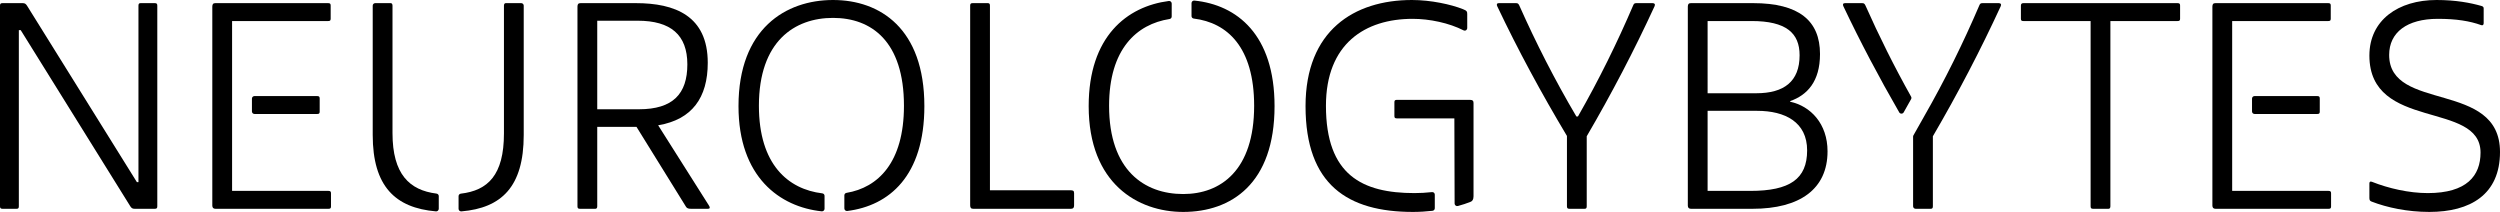
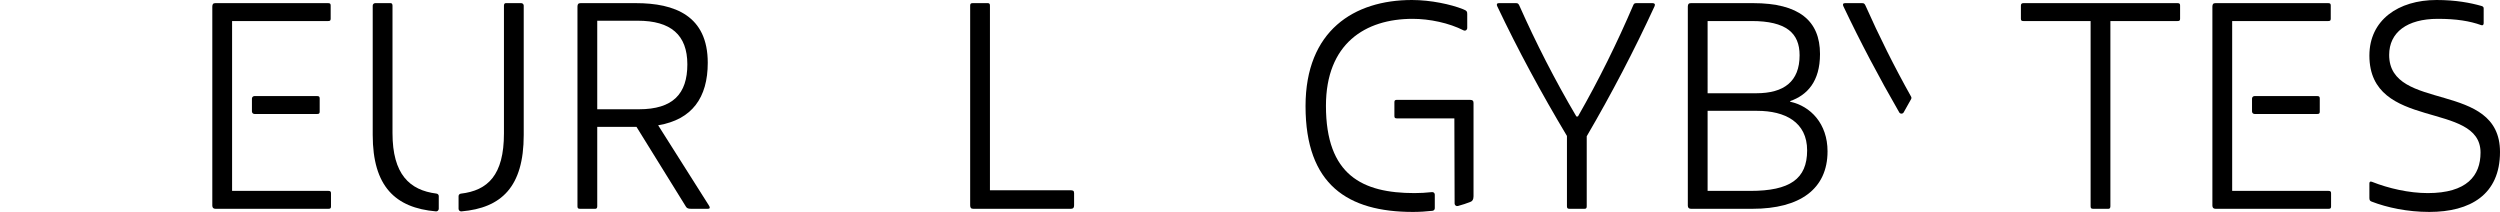
<svg xmlns="http://www.w3.org/2000/svg" version="1.1" id="Layer_1" x="0px" y="0px" viewBox="0 0 495.443 42" style="enable-background:new 0 0 495.443 42;" xml:space="preserve">
  <g>
    <path d="M130.431,24.826c6.72-1.119,9.831-5.475,9.831-12.382c0-9.334-6.533-11.822-14.249-11.822   h-10.951c-0.435,0-0.622,0.187-0.622,0.684v39.574c0,0.373,0.124,0.498,0.498,0.498h3.049   c0.249,0,0.373-0.187,0.373-0.498V25.138h7.778l9.831,15.866c0.187,0.311,0.56,0.373,0.995,0.373   h3.36c0.373,0,0.435-0.249,0.187-0.623L130.431,24.826z M118.36,21.653V4.106h8.027   c6.533,0,9.831,2.8,9.831,8.649s-2.862,8.898-9.582,8.898H118.36z" />
-     <path d="M165.082,0c-9.334,0-18.729,5.662-18.729,21.03c0,14.098,8.219,19.976,16.495,20.852   c0.298,0.031,0.558-0.21,0.558-0.509v-2.564c0-0.253-0.19-0.459-0.441-0.489   c-6.784-0.816-12.567-5.729-12.567-17.351c0-12.818,7.093-17.422,14.684-17.422   c7.591,0,14.062,4.605,14.062,17.422c0,11.25-5.132,16.208-11.394,17.255   c-0.241,0.04-0.418,0.242-0.418,0.486v2.596c0,0.303,0.269,0.546,0.57,0.508   c8.33-1.046,15.287-6.952,15.287-20.783C183.189,5.662,174.415,0,165.082,0z" />
    <path d="M212.113,37.706H196.184V1.119c0-0.373-0.124-0.498-0.436-0.498h-2.986   c-0.373,0-0.498,0.124-0.498,0.498v39.574c0,0.498,0.187,0.684,0.622,0.684h19.351   c0.436,0,0.623-0.187,0.623-0.684v-2.427C212.859,37.769,212.61,37.706,212.113,37.706z" />
    <path d="M65.095,37.831H45.994V4.169h19.04c0.311,0,0.498-0.063,0.498-0.436V1.119   c0-0.311-0.063-0.498-0.498-0.498H42.696c-0.435,0-0.622,0.187-0.622,0.684v39.449   c0,0.436,0.248,0.623,0.622,0.623h22.4c0.312,0,0.498-0.063,0.498-0.436v-2.613   C65.594,38.018,65.531,37.831,65.095,37.831z" />
-     <path d="M236.69,0.113c-0.297-0.03-0.557,0.211-0.557,0.51v2.567c0,0.253,0.19,0.459,0.441,0.489   c6.649,0.809,11.969,5.671,11.969,17.29c0,12.818-6.658,17.484-14.062,17.484   c-7.654,0-14.685-4.666-14.685-17.484c0-11.279,5.496-16.185,11.987-17.203   c0.243-0.038,0.423-0.241,0.423-0.487V0.704c0-0.304-0.269-0.547-0.57-0.508   c-8.305,1.074-15.885,7.033-15.885,20.835c0,15.37,9.769,20.97,18.729,20.97   c9.52,0,18.107-5.6,18.107-20.97C252.587,6.883,245.152,0.964,236.69,0.113z" />
    <path d="M103.294,0.622h-3.049c-0.249,0-0.373,0.187-0.373,0.498v25.324   c0,8.278-3.201,11.305-8.546,11.933c-0.252,0.03-0.448,0.238-0.448,0.492v2.515   c0,0.296,0.262,0.534,0.556,0.509c7.94-0.681,12.357-4.854,12.357-15.137V1.119   C103.792,0.845,103.569,0.622,103.294,0.622z" />
-     <path d="M30.675,0.622H27.875c-0.312,0-0.436,0.124-0.436,0.498v34.969h-0.311L5.351,1.119   C5.102,0.746,4.915,0.622,4.48,0.622H0.498C0.124,0.622,0,0.746,0,1.119v39.761   c0,0.373,0.124,0.498,0.498,0.498h2.8c0.312,0,0.436-0.124,0.436-0.498V5.973h0.373l21.715,34.907   c0.249,0.373,0.436,0.498,0.871,0.498h3.982c0.373,0,0.498-0.124,0.498-0.498V1.119   C31.173,0.746,31.048,0.622,30.675,0.622z" />
    <path d="M86.508,38.366c-5.341-0.666-8.724-3.824-8.724-11.985V1.119c0-0.311-0.125-0.498-0.373-0.498   h-3.049c-0.275,0-0.498,0.223-0.498,0.498v25.635c0,10.179,4.477,14.442,12.532,15.136   c0.295,0.025,0.557-0.213,0.557-0.509v-2.525C86.952,38.605,86.758,38.398,86.508,38.366z" />
    <path d="M50.428,19.039c-0.277,0-0.501,0.224-0.501,0.501v2.546c0,0.277,0.224,0.501,0.501,0.501h12.428   c0.311,0,0.498-0.062,0.498-0.436v-2.613c0-0.312-0.063-0.499-0.498-0.499H50.428z" />
-     <path d="M396.119,0.622h-3.236c-0.372,0-0.498,0.124-0.622,0.436   c-3.174,7.404-6.783,14.746-10.952,22.026l-0.155,0.277l-1.957,3.466   c-0.043,0.075-0.065,0.161-0.065,0.247v13.805c0,0.275,0.223,0.498,0.498,0.498h2.986   c0.311,0,0.436-0.124,0.436-0.498V27.004c4.977-8.525,9.458-17.111,13.44-25.759   C396.679,0.871,396.492,0.622,396.119,0.622z" />
    <path d="M283.79,38.071c-1.168,0.131-2.367,0.195-3.47,0.195c-10.329,0-17.547-3.546-17.547-17.297   c0-12.32,7.778-17.236,17.173-17.236c3.36,0,7.218,0.809,10.142,2.302   c0.373,0.125,0.684-0.124,0.684-0.498V2.8c0-0.498-0.063-0.684-0.871-0.995   C287.538,0.871,283.555,0,279.822,0c-11.512,0-21.094,6.097-21.094,21.03   c0,15.618,8.4,20.97,21.28,20.97c1.317,0,2.629-0.083,3.89-0.227   c0.255-0.029,0.445-0.249,0.445-0.505v-2.704C284.344,38.264,284.087,38.038,283.79,38.071z" />
    <path d="M431.546,0.622h-30.551c-0.373,0-0.498,0.187-0.498,0.498v2.614   c0,0.373,0.187,0.436,0.498,0.436h13.316v36.711c0,0.373,0.124,0.498,0.498,0.498h3.049   c0.249,0,0.373-0.187,0.373-0.498V4.169h13.315c0.312,0,0.498-0.063,0.498-0.436V1.119   C432.044,0.808,431.982,0.622,431.546,0.622z" />
    <path d="M446.8,19.039c-0.277,0-0.501,0.224-0.501,0.501v2.546c0,0.277,0.224,0.501,0.501,0.501   h12.428c0.311,0,0.498-0.062,0.498-0.436v-2.613c0-0.312-0.063-0.499-0.498-0.499H446.8z" />
    <path d="M473.478,10.888c0-4.48,3.547-7.155,9.645-7.155c3.671,0,6.347,0.436,8.587,1.244   c0.311,0.124,0.498-0.062,0.498-0.373V1.804c0-0.312,0-0.498-0.436-0.623   C489.594,0.56,486.67,0,482.875,0c-7.591,0-13.316,3.982-13.316,11.013   c0,14.995,22.026,8.898,22.026,19.227c0,4.604-2.737,8.026-10.453,8.026   c-3.733,0-7.778-0.933-11.076-2.239c-0.311-0.125-0.498,0-0.498,0.311v2.862   c0,0.373,0.062,0.623,0.436,0.747C473.043,41.128,477.088,42,481.443,42   c8.089,0,14-3.423,14-11.885C495.443,15.866,473.478,22.276,473.478,10.888z" />
    <path d="M461.467,37.831h-19.102V4.169h19.04c0.311,0,0.497-0.063,0.497-0.436V1.119   c0-0.311-0.063-0.498-0.497-0.498H439.067c-0.435,0-0.622,0.187-0.622,0.684v39.449   c0,0.436,0.248,0.623,0.622,0.623h22.4c0.312,0,0.498-0.063,0.498-0.436v-2.613   C461.966,38.018,461.903,37.831,461.467,37.831z" />
    <path d="M327.52,0.622h-3.236c-0.372,0-0.498,0.124-0.622,0.436   c-3.174,7.404-6.783,14.746-10.951,22.026h-0.311c-4.293-7.28-8.027-14.622-11.324-22.026   c-0.187-0.373-0.312-0.436-0.685-0.436h-3.36c-0.373,0-0.498,0.249-0.311,0.623   c4.106,8.649,8.711,17.173,13.813,25.698v13.938c0,0.373,0.125,0.498,0.498,0.498h2.986   c0.311,0,0.436-0.124,0.436-0.498V27.004c4.977-8.525,9.458-17.111,13.44-25.759   C328.079,0.871,327.893,0.622,327.52,0.622z" />
    <path d="M291.271,19.786h-14.435c-0.435,0-0.498,0.187-0.498,0.499v2.737   c0,0.373,0.187,0.436,0.498,0.436h11.387l0.049,16.882c0.001,0.33,0.326,0.573,0.645,0.487   c0.933-0.253,1.771-0.531,2.481-0.818c0.373-0.125,0.622-0.436,0.622-1.12V20.409   C292.017,19.973,291.831,19.786,291.271,19.786z" />
    <path d="M369.674,1.058c-0.187-0.373-0.312-0.436-0.685-0.436h-3.36c-0.373,0-0.498,0.249-0.311,0.623   c3.356,7.068,7.044,14.052,11.065,21.022c0.195,0.339,0.692,0.339,0.883-0.003l1.472-2.622   c0.085-0.151,0.084-0.336-0.001-0.487C375.378,13.164,372.379,7.132,369.674,1.058z" />
    <path d="M354.773,20.159v-0.124c3.36-1.183,5.911-3.858,5.911-9.334c0-6.595-4.169-10.08-13.254-10.08   h-12.32c-0.435,0-0.622,0.187-0.622,0.684v39.449c0,0.436,0.248,0.623,0.622,0.623h12.196   c9.395,0,14.871-3.92,14.871-11.387C362.178,24.515,358.817,21.03,354.773,20.159z M338.408,4.169   h8.711c6.844,0,9.52,2.364,9.52,6.782c0,5.227-3.111,7.529-8.586,7.529h-9.645V4.169z    M346.87,37.831h-8.462V21.964h9.831c5.537,0,9.893,2.24,9.893,7.84   C358.133,35.467,354.711,37.831,346.87,37.831z" />
  </g>
</svg>